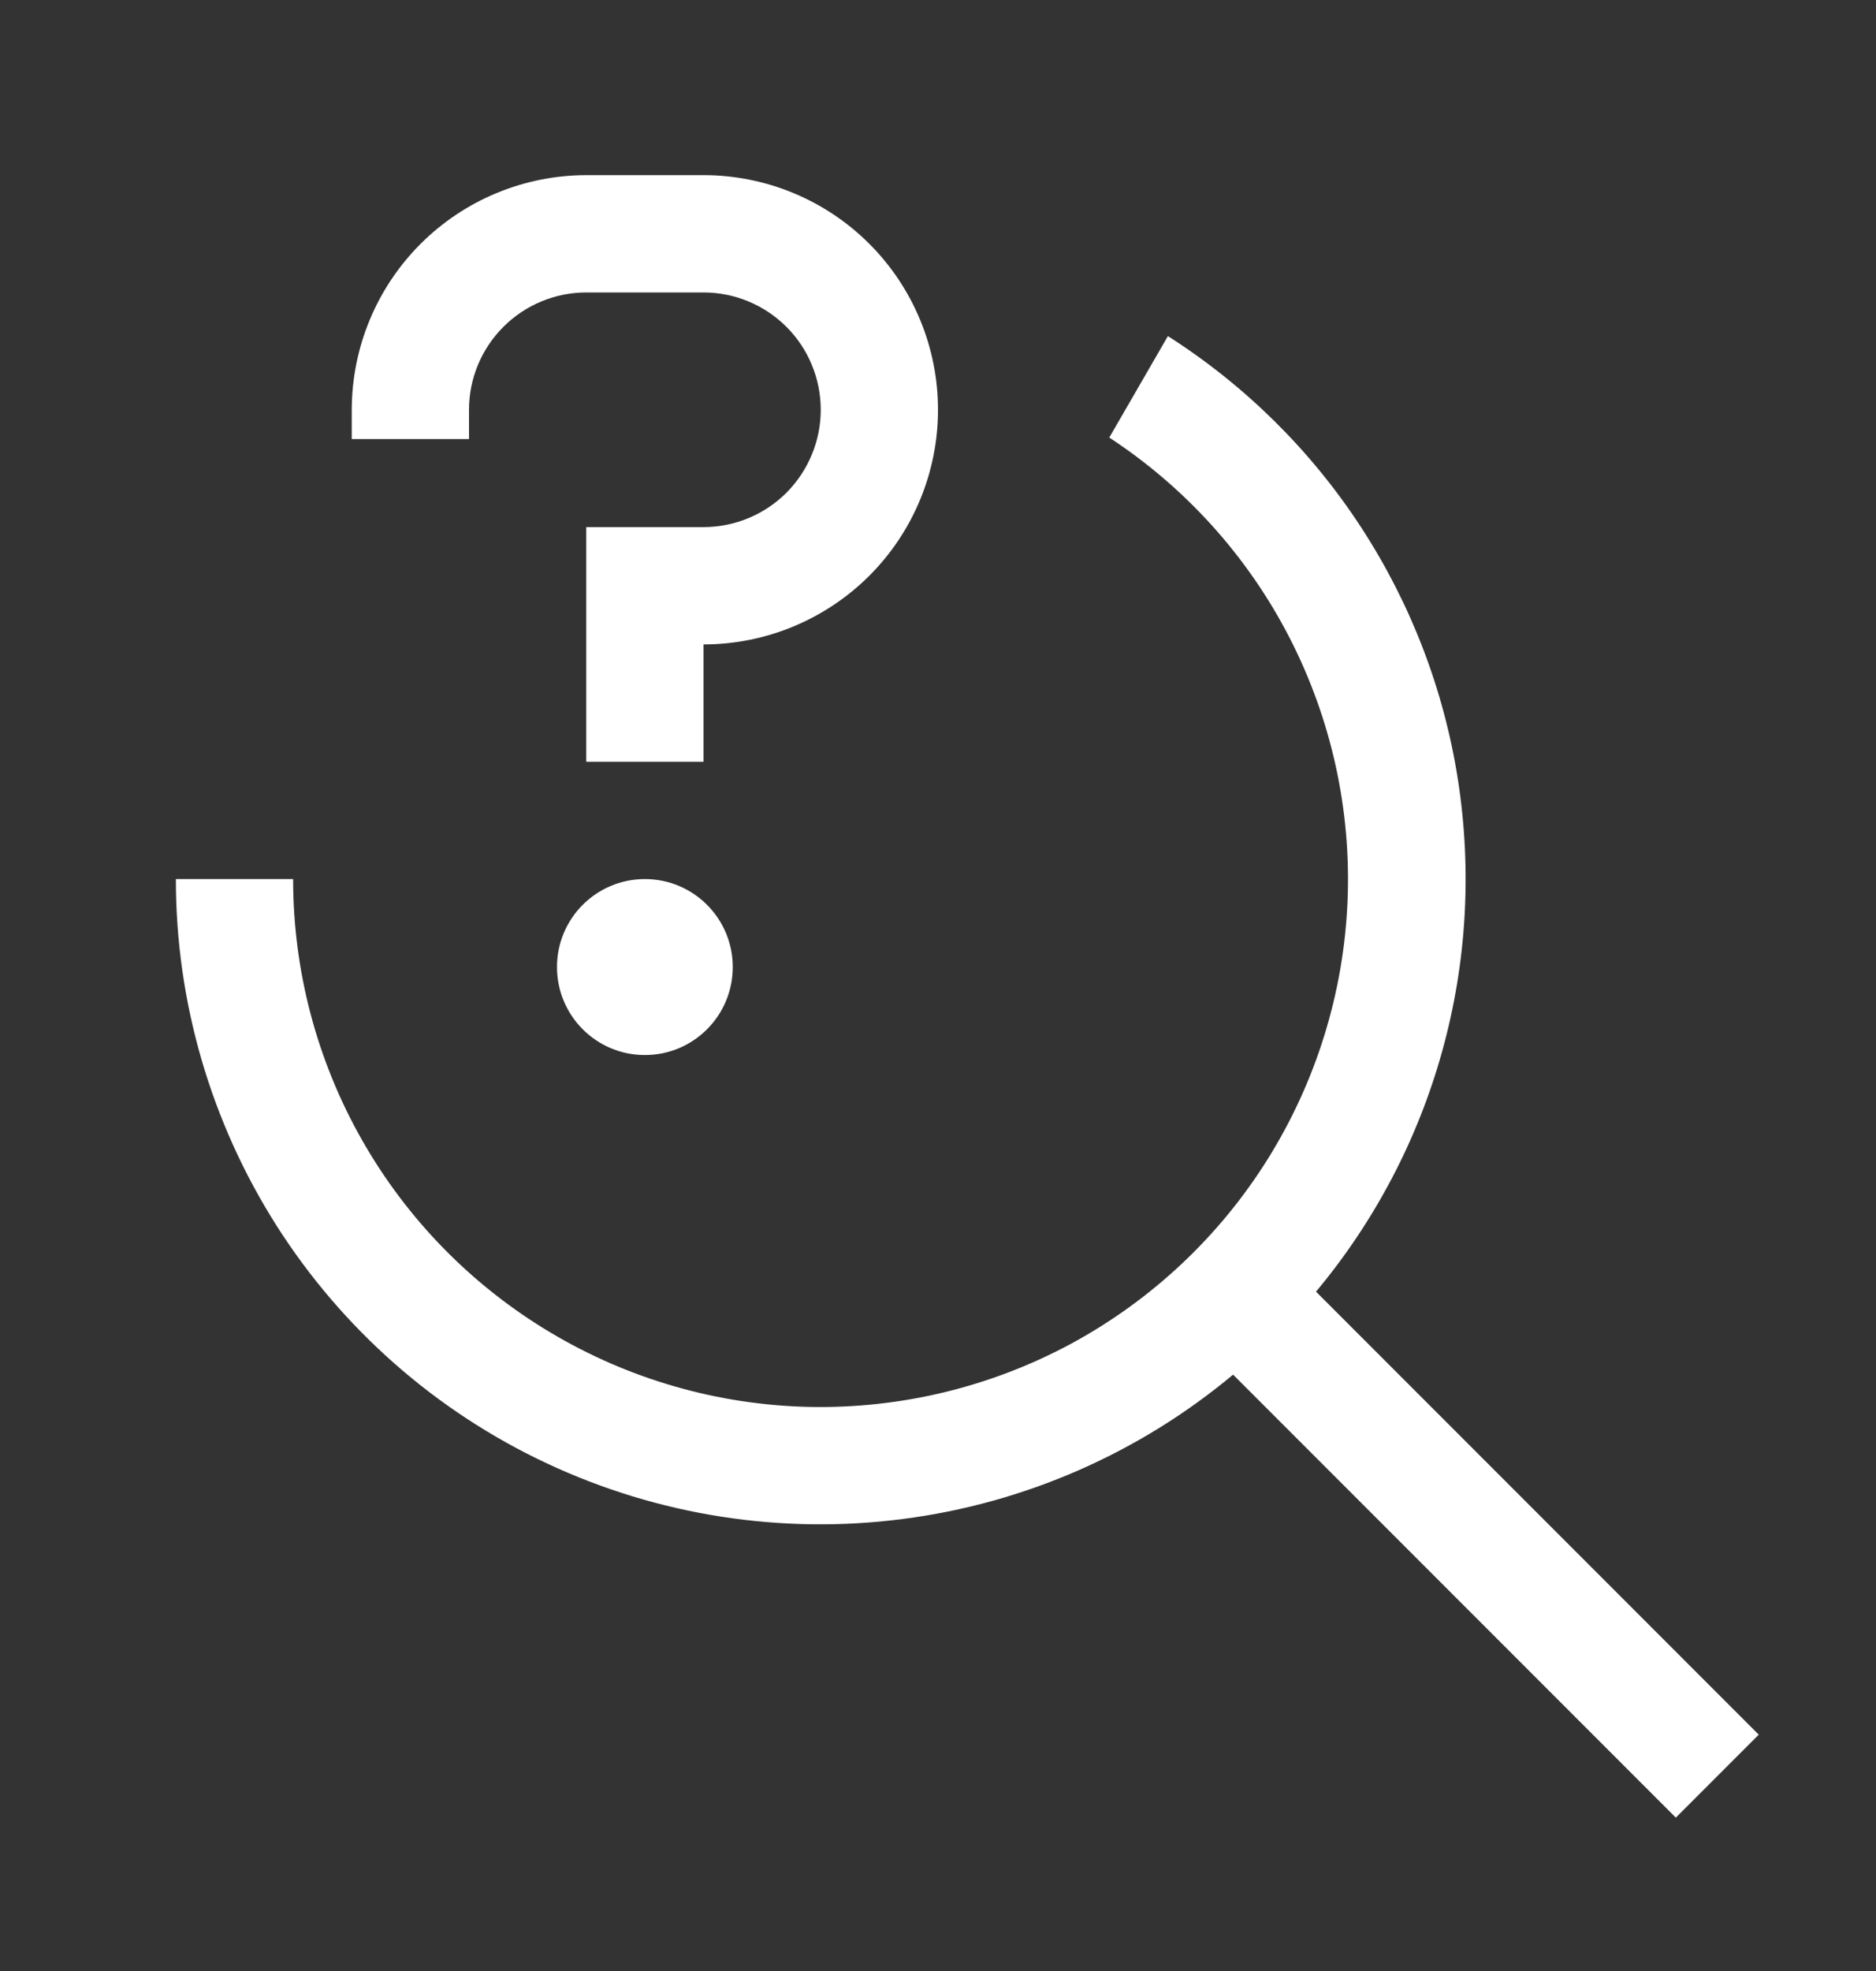
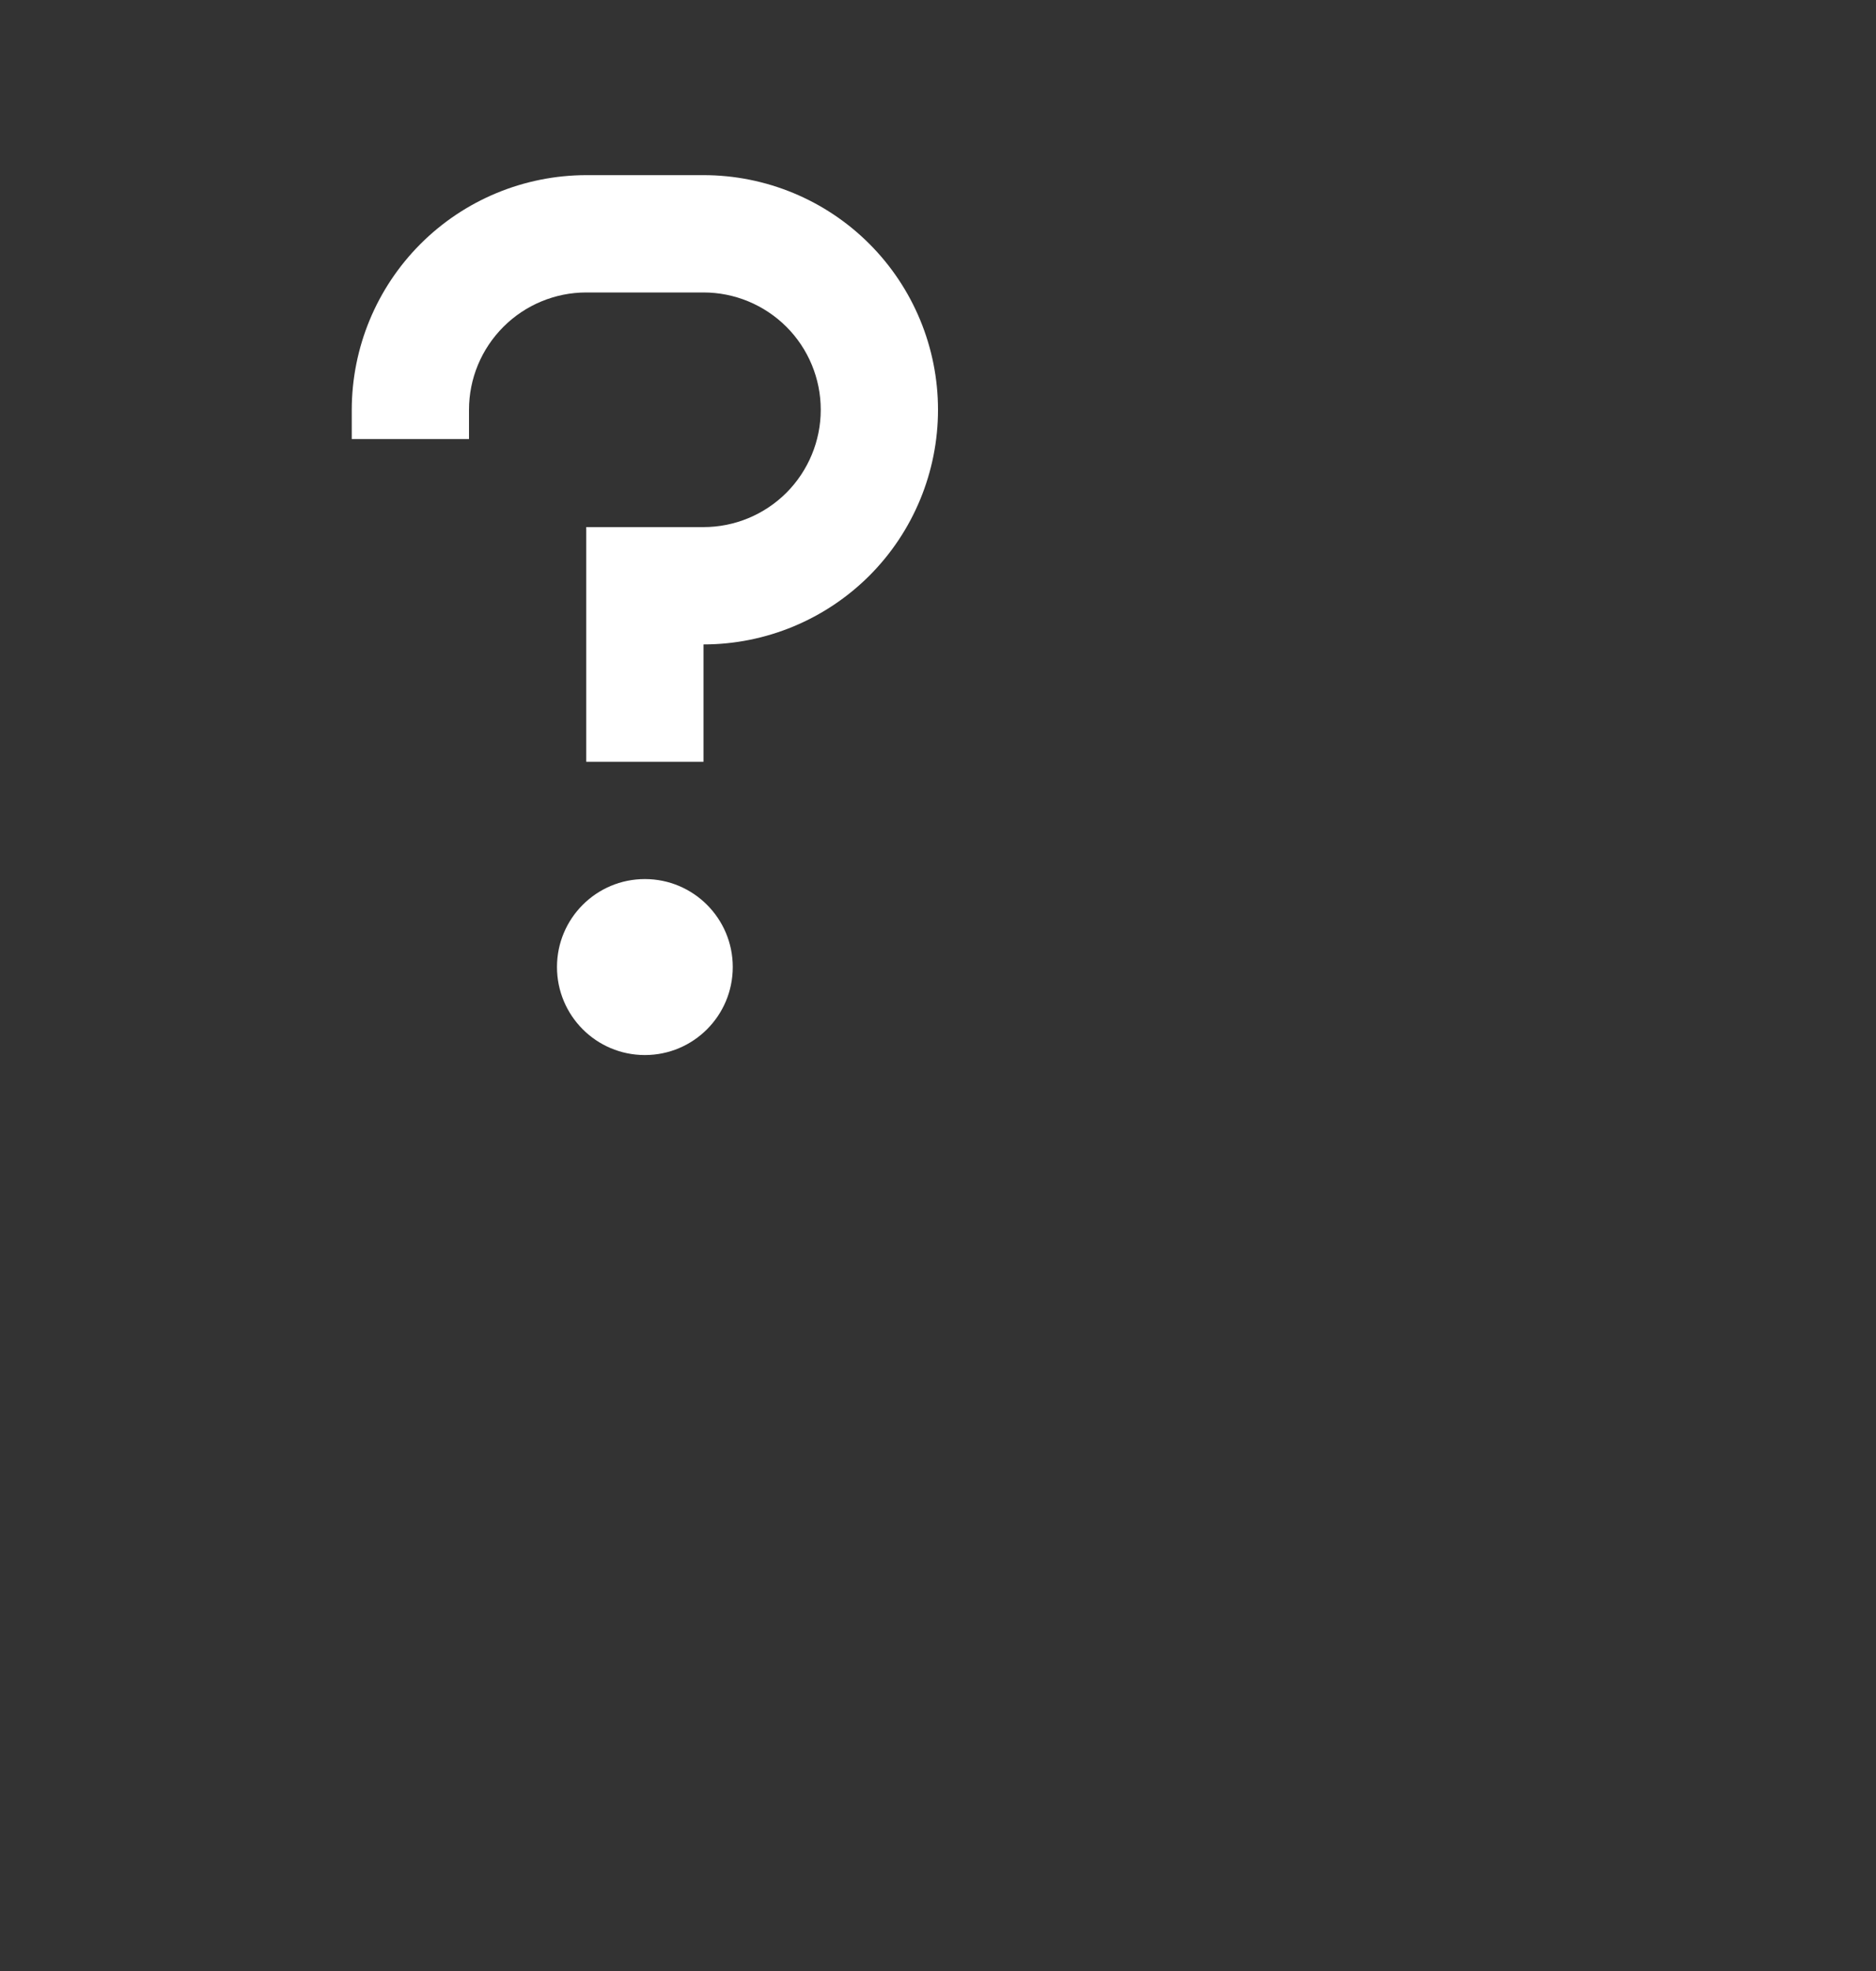
<svg xmlns="http://www.w3.org/2000/svg" width="20" height="21" viewBox="0 0 20 21" fill="none">
  <rect x="0" y="0" width="20" height="21" fill="#333333" stroke="none" />
  <g clip-path="url(#clip0_92_26)">
    <path d="M6.875 11.241C7.393 11.241 7.812 10.821 7.812 10.303C7.812 9.786 7.393 9.366 6.875 9.366C6.357 9.366 5.938 9.786 5.938 10.303C5.938 10.821 6.357 11.241 6.875 11.241Z" fill="white" />
    <path d="M7.5 8.116H6.25V5.616H7.5C7.832 5.616 8.149 5.484 8.384 5.25C8.618 5.015 8.75 4.697 8.75 4.366C8.75 4.034 8.618 3.716 8.384 3.482C8.149 3.248 7.832 3.116 7.5 3.116H6.25C5.919 3.116 5.601 3.248 5.367 3.482C5.132 3.717 5 4.034 5 4.366V4.678H3.75V4.366C3.751 3.703 4.014 3.068 4.483 2.599C4.952 2.13 5.587 1.867 6.25 1.866H7.5C8.163 1.866 8.799 2.129 9.268 2.598C9.737 3.067 10 3.703 10 4.366C10 5.029 9.737 5.665 9.268 6.134C8.799 6.602 8.163 6.866 7.5 6.866V8.116Z" fill="white" />
-     <path d="M14.03 13.762C14.655 13.014 15.114 12.141 15.375 11.201C15.636 10.262 15.693 9.278 15.544 8.314C15.395 7.351 15.041 6.43 14.508 5.614C13.975 4.798 13.273 4.105 12.451 3.581L11.826 4.662C12.641 5.196 13.304 5.931 13.749 6.797C14.194 7.664 14.407 8.63 14.366 9.603C14.325 10.576 14.032 11.522 13.516 12.348C13 13.174 12.278 13.851 11.422 14.315C10.565 14.777 9.603 15.01 8.629 14.99C7.656 14.969 6.704 14.696 5.868 14.197C5.031 13.698 4.339 12.991 3.858 12.144C3.377 11.297 3.125 10.34 3.125 9.366H1.875C1.874 10.672 2.246 11.952 2.946 13.055C3.647 14.158 4.647 15.038 5.831 15.592C7.014 16.146 8.33 16.352 9.626 16.184C10.922 16.017 12.143 15.483 13.146 14.646L17.866 19.366L18.75 18.482L14.03 13.762Z" fill="white" />
  </g>
  <defs>
    <clipPath id="clip0_92_26">
      <rect width="20" height="20" fill="white" transform="translate(0 0.616)" />
    </clipPath>
  </defs>
</svg>